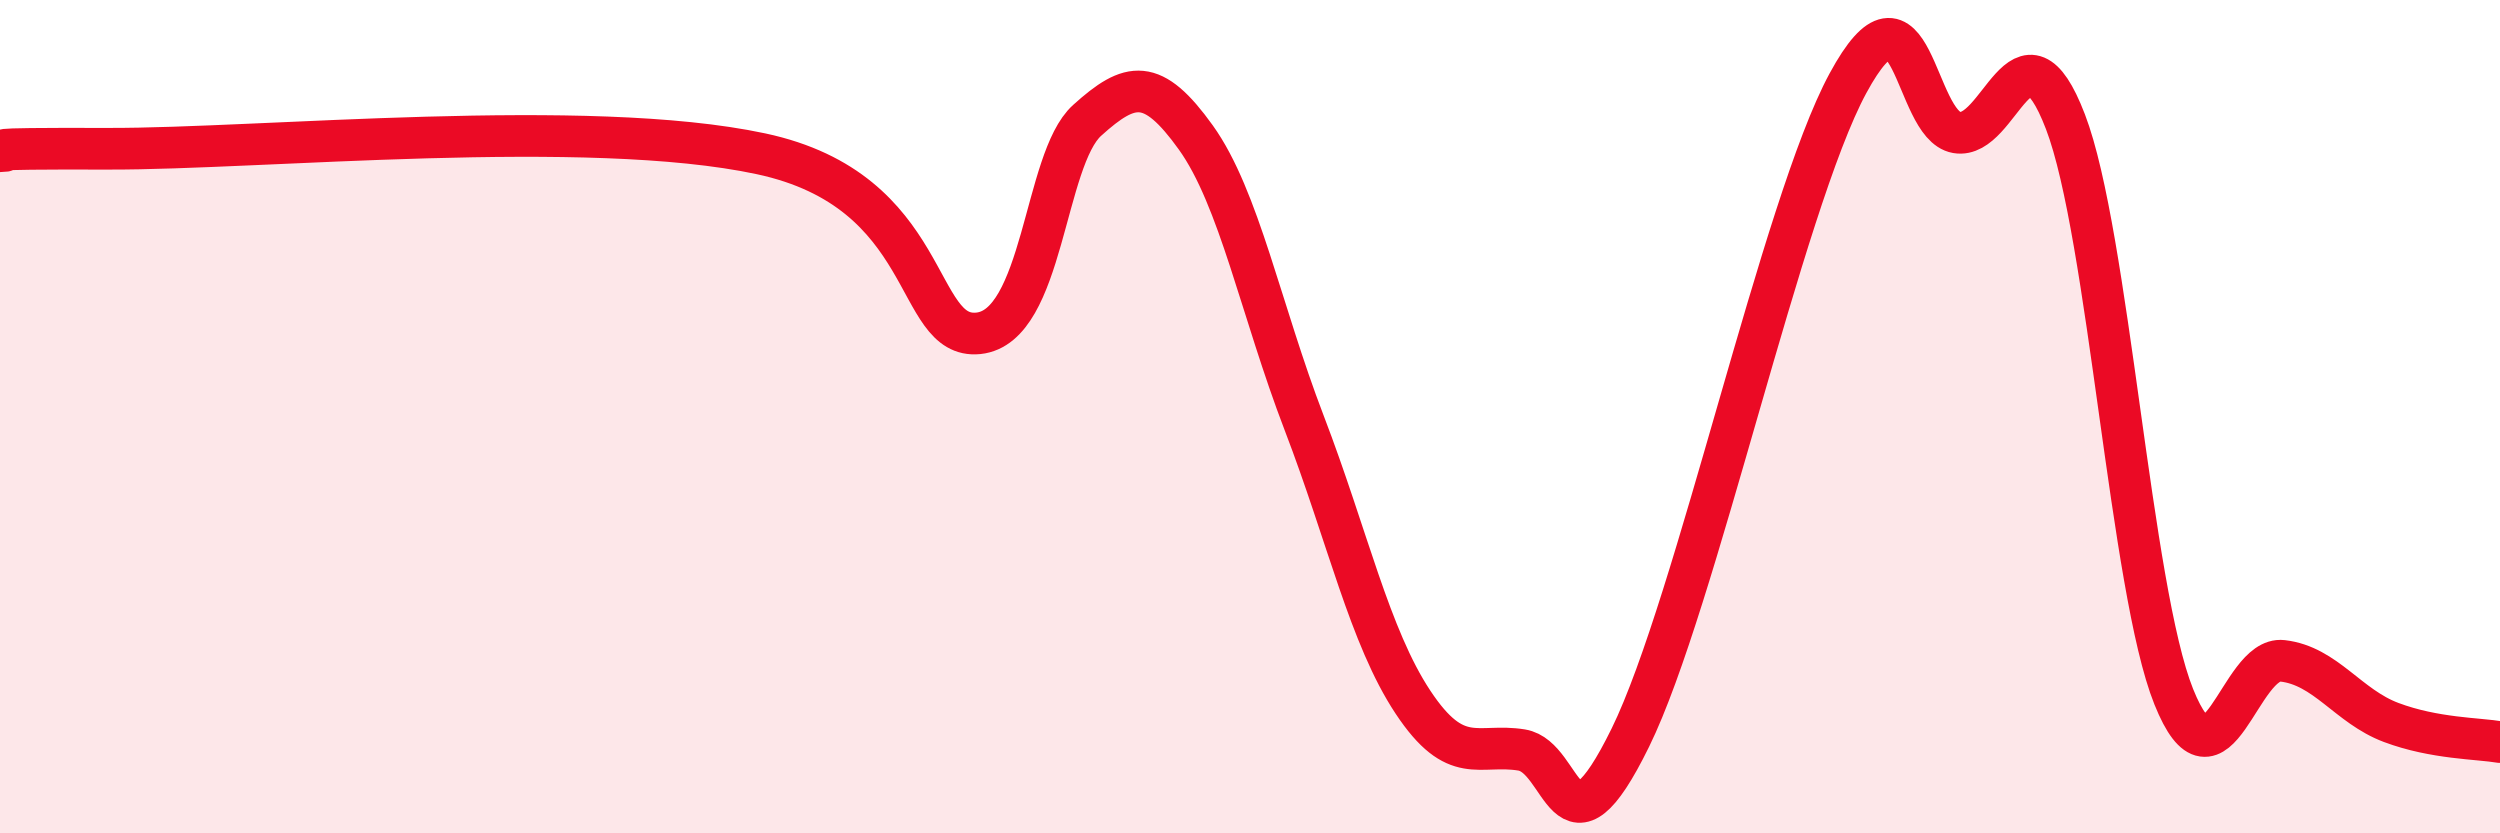
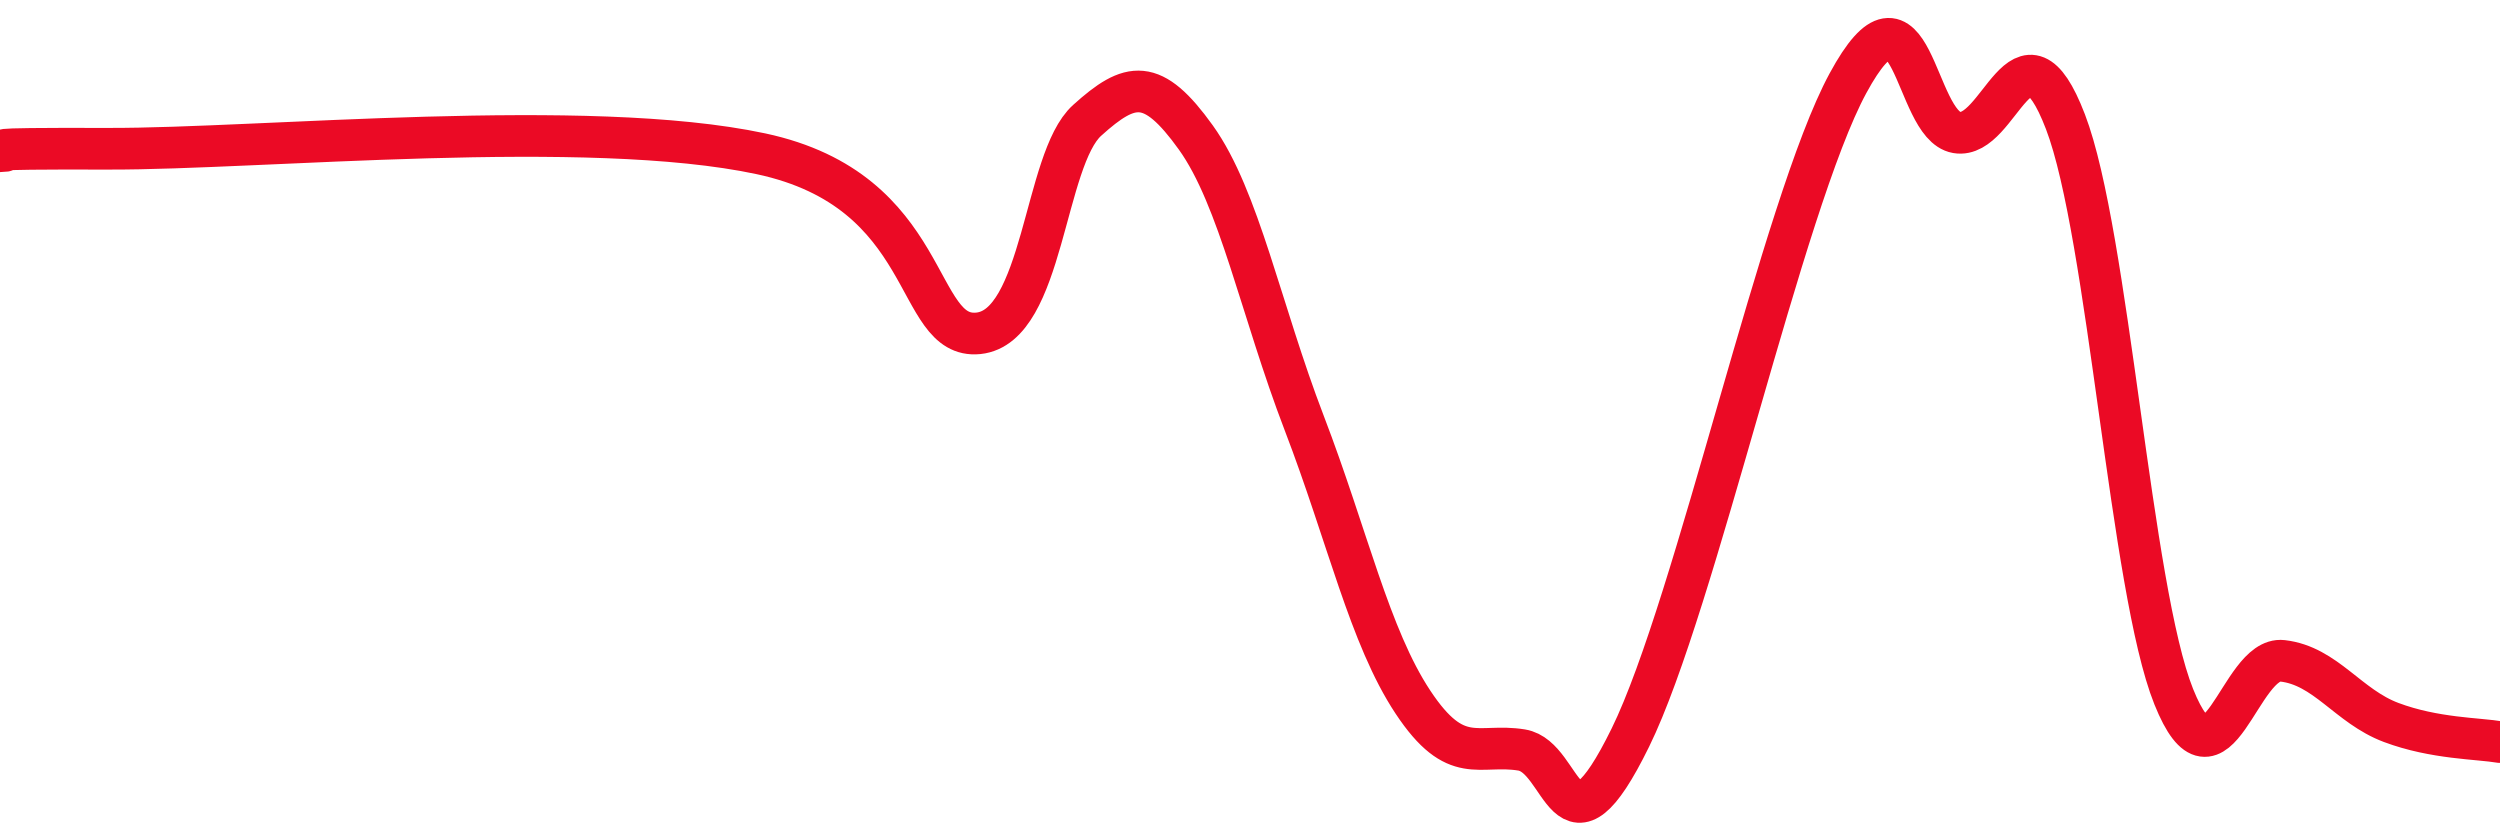
<svg xmlns="http://www.w3.org/2000/svg" width="60" height="20" viewBox="0 0 60 20">
-   <path d="M 0,3.63 C 0.52,3.62 -1.04,3.56 2.61,3.57 C 6.26,3.58 14.09,2.8 18.26,3.69 C 22.43,4.58 21.91,8.16 23.48,8 C 25.05,7.84 25.05,3.83 26.09,2.89 C 27.13,1.95 27.66,1.85 28.7,3.3 C 29.74,4.75 30.26,7.44 31.3,10.15 C 32.34,12.86 32.87,15.28 33.91,16.85 C 34.95,18.42 35.48,17.83 36.52,18 C 37.56,18.17 37.56,20.9 39.13,17.7 C 40.7,14.5 42.78,4.9 44.35,2 C 45.92,-0.9 45.92,3 46.96,3.18 C 48,3.36 48.53,0.21 49.57,2.92 C 50.61,5.63 51.13,14.13 52.17,16.72 C 53.21,19.31 53.74,15.74 54.78,15.86 C 55.82,15.98 56.35,16.95 57.39,17.34 C 58.43,17.73 59.48,17.72 60,17.81L60 20L0 20Z" fill="#EB0A25" opacity="0.1" stroke-linecap="round" stroke-linejoin="round" />
  <path d="M 0,3.63 C 0.52,3.62 -1.04,3.56 2.61,3.57 C 6.26,3.58 14.09,2.8 18.26,3.69 C 22.43,4.58 21.91,8.16 23.48,8 C 25.05,7.84 25.05,3.83 26.09,2.89 C 27.13,1.95 27.66,1.85 28.7,3.3 C 29.74,4.75 30.26,7.44 31.3,10.15 C 32.34,12.86 32.87,15.28 33.91,16.85 C 34.95,18.42 35.48,17.83 36.52,18 C 37.56,18.17 37.56,20.9 39.13,17.7 C 40.7,14.5 42.78,4.9 44.35,2 C 45.92,-0.9 45.92,3 46.96,3.18 C 48,3.36 48.53,0.21 49.57,2.92 C 50.61,5.63 51.13,14.13 52.17,16.72 C 53.21,19.31 53.74,15.74 54.78,15.86 C 55.82,15.98 56.35,16.95 57.39,17.34 C 58.43,17.73 59.48,17.72 60,17.81" stroke="#EB0A25" stroke-width="1" fill="none" stroke-linecap="round" stroke-linejoin="round" />
</svg>